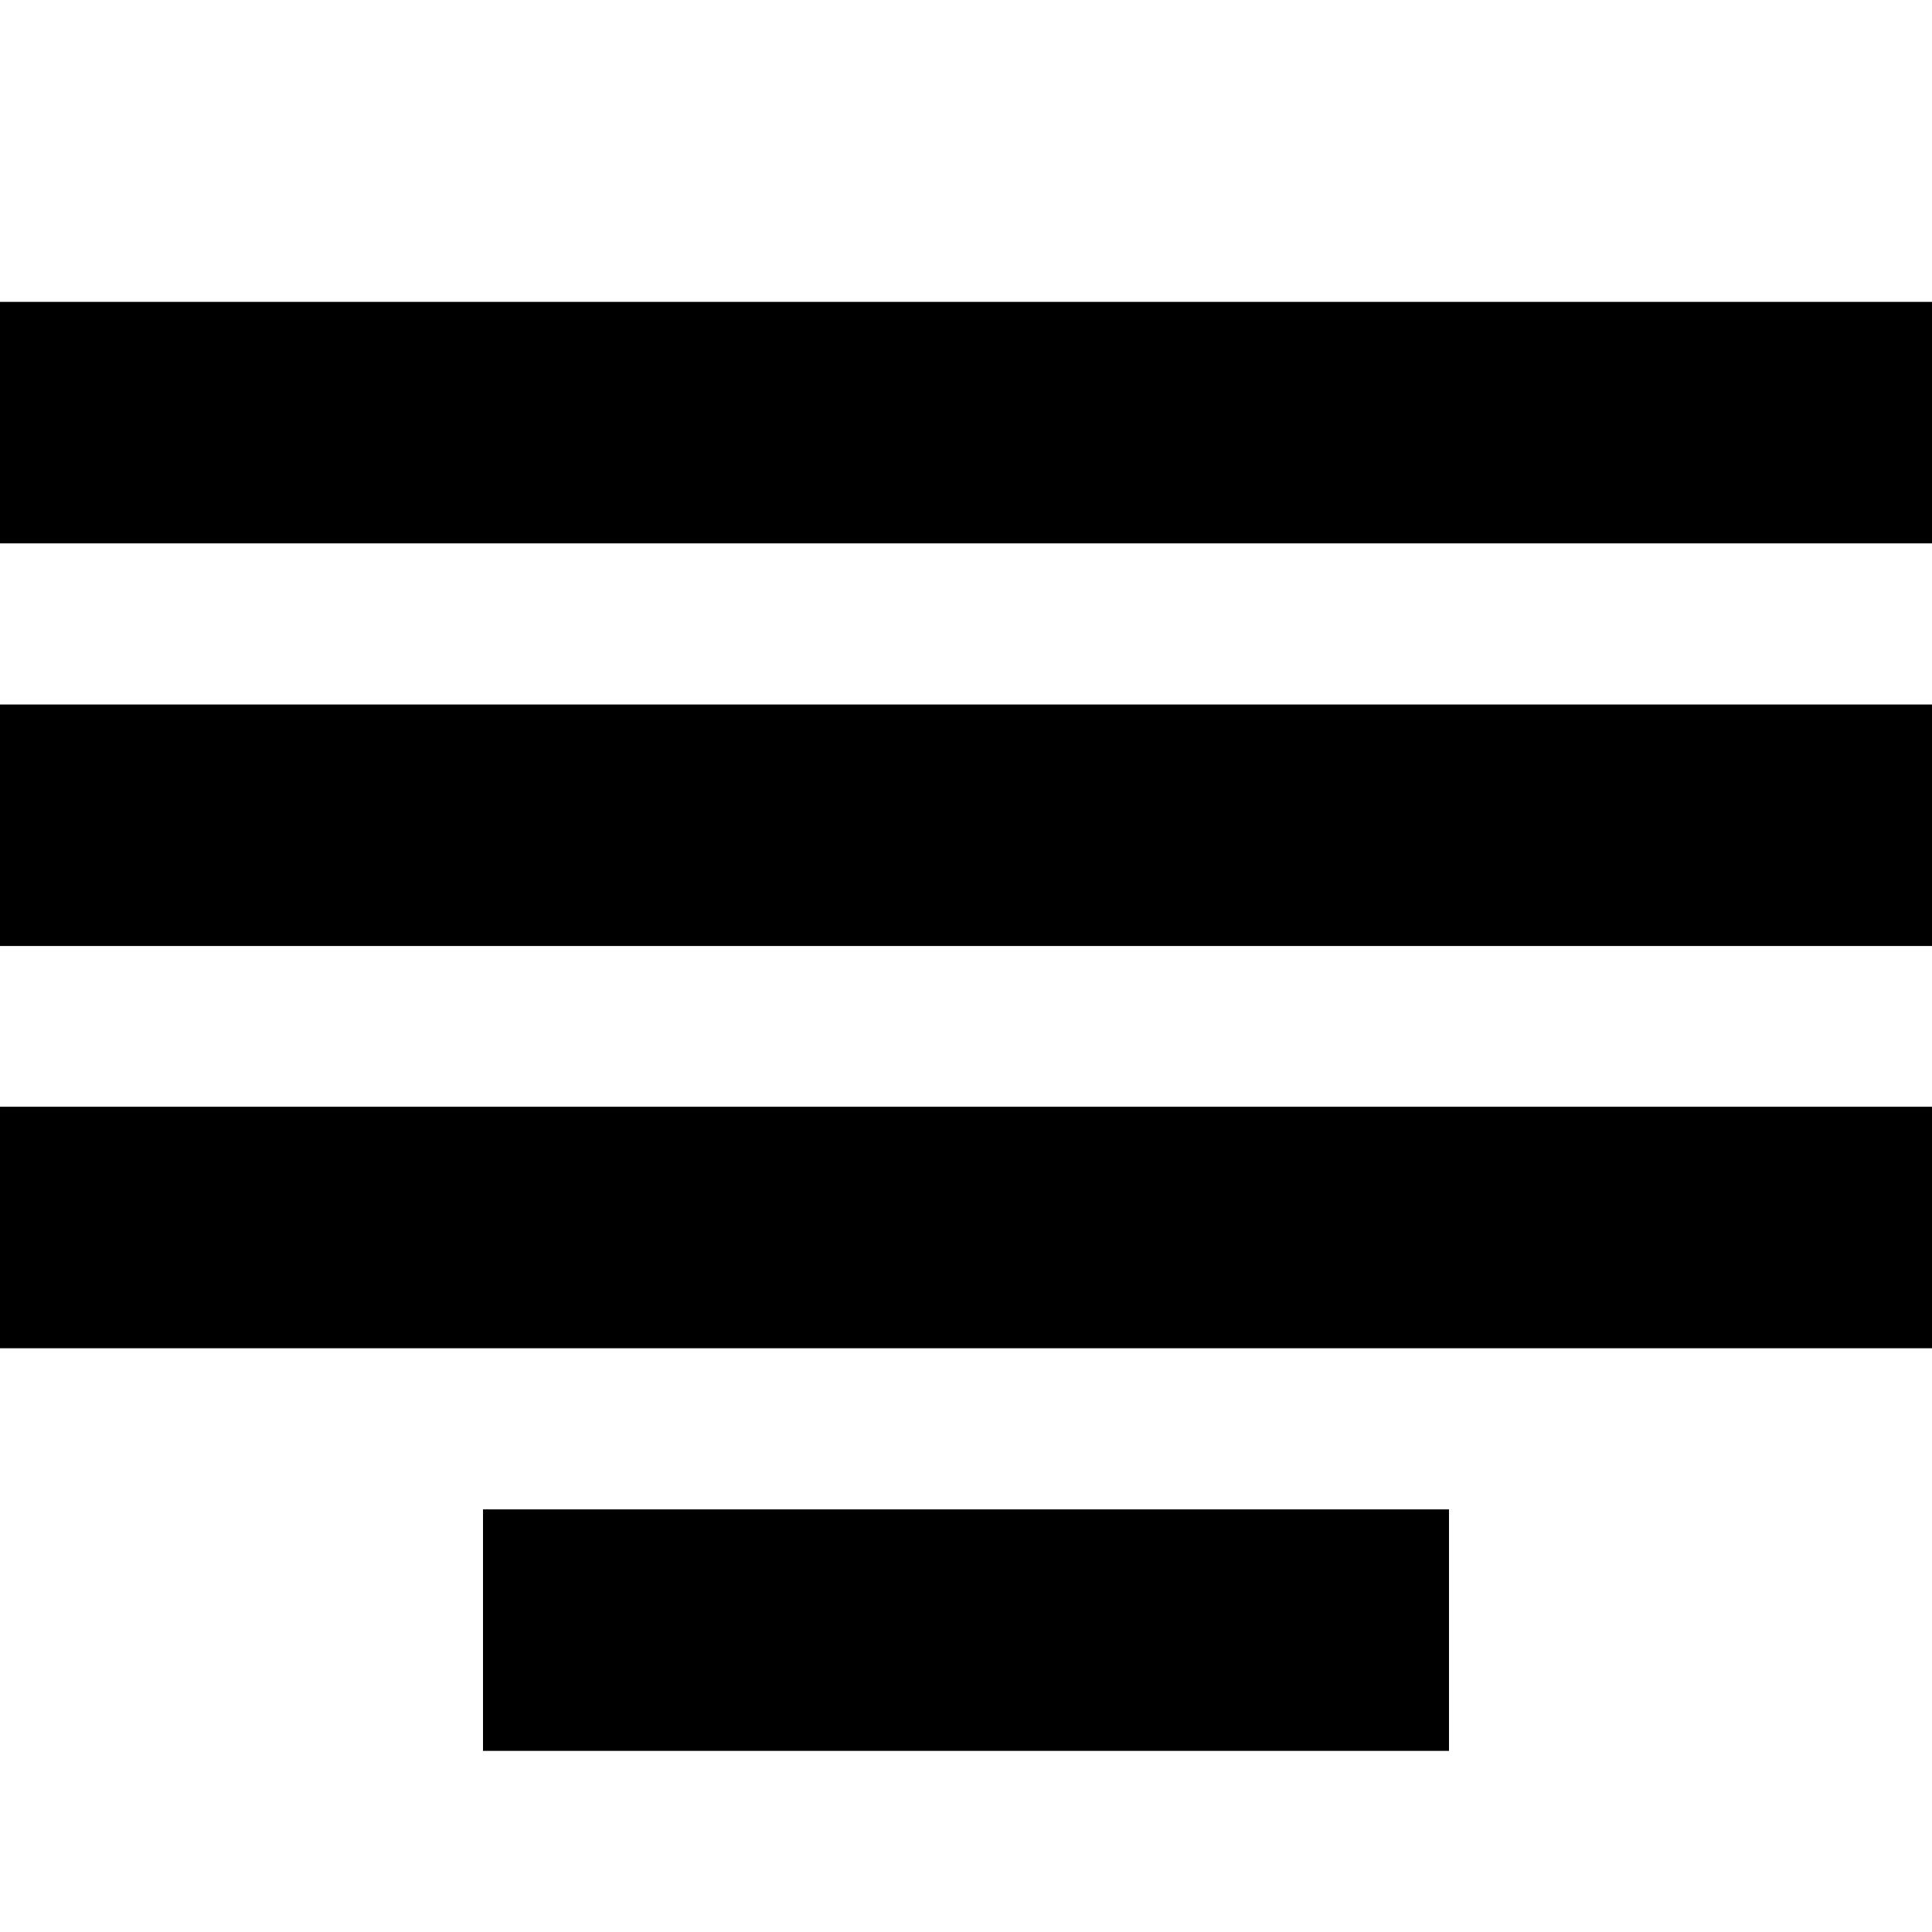
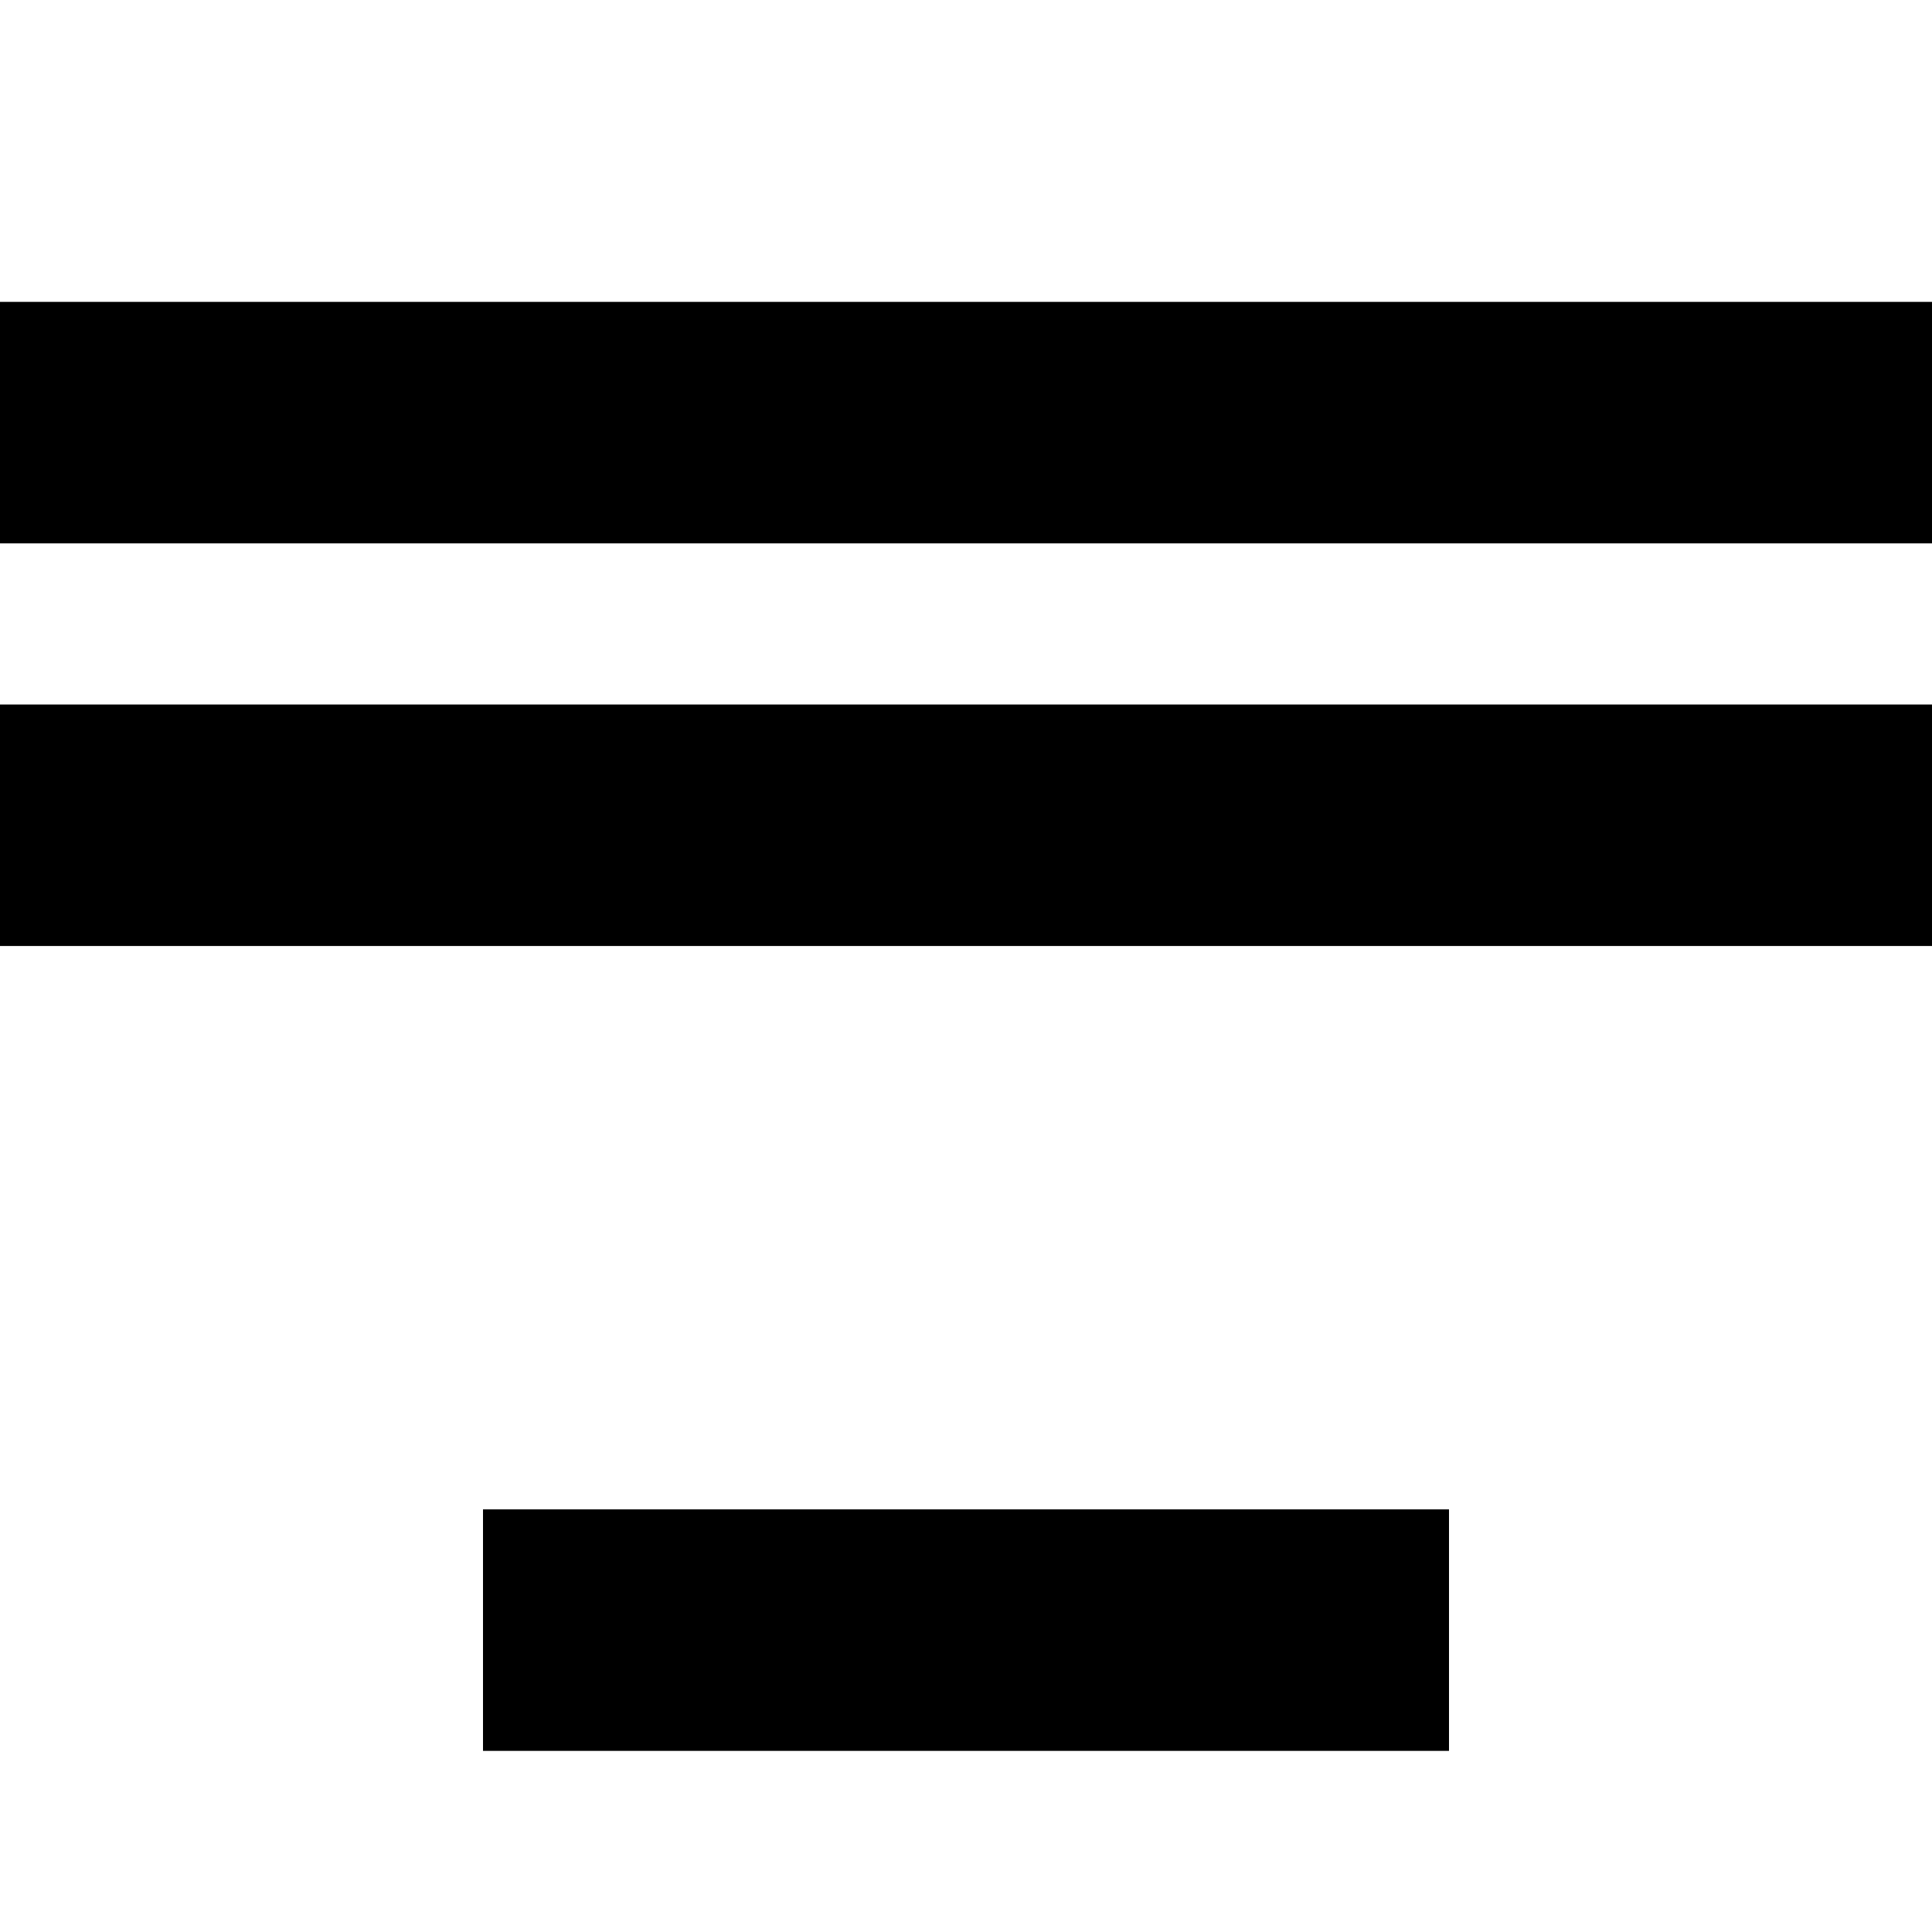
<svg xmlns="http://www.w3.org/2000/svg" fill="#000000" height="800px" width="800px" version="1.1" id="Layer_1" viewBox="0 0 512 512" enable-background="new 0 0 512 512" xml:space="preserve">
-   <path d="M128,464h256v-64H128V464z M0,357.3h512v-64H0V357.3z M0,250.7h512v-64H0V250.7z M0,80v64h512V80H0z" />
+   <path d="M128,464h256v-64H128V464z M0,357.3h512H0V357.3z M0,250.7h512v-64H0V250.7z M0,80v64h512V80H0z" />
</svg>